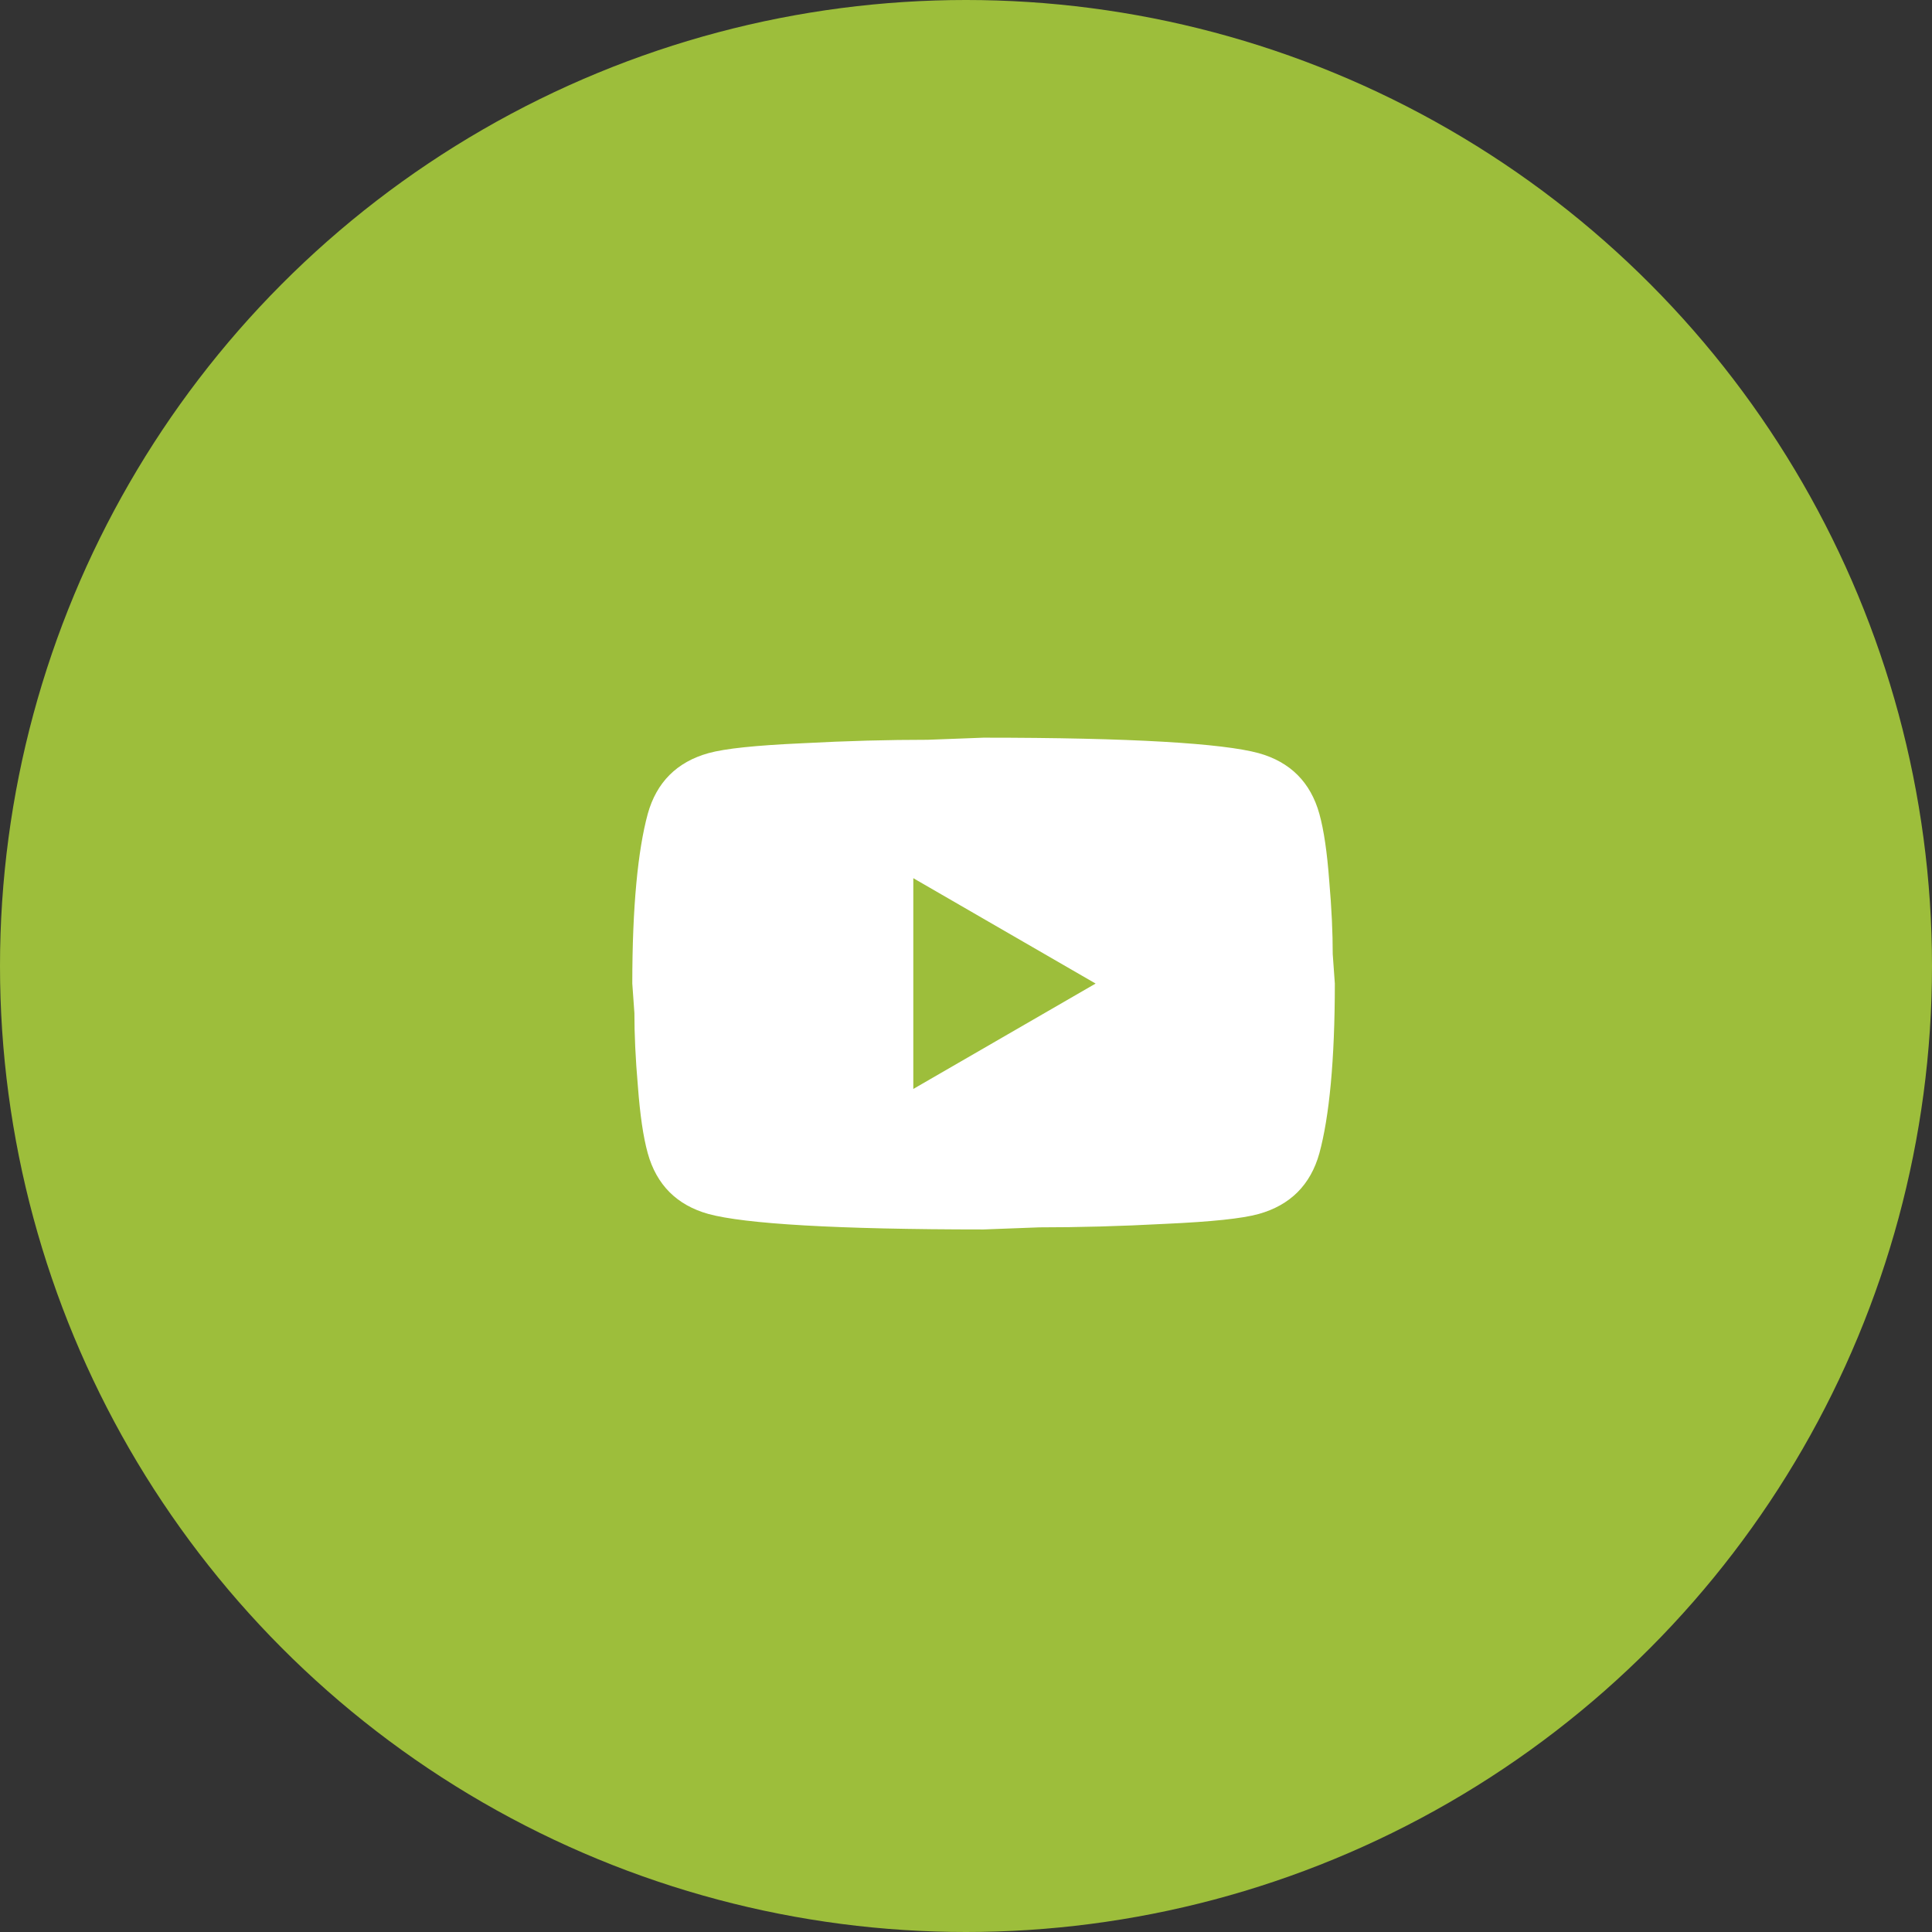
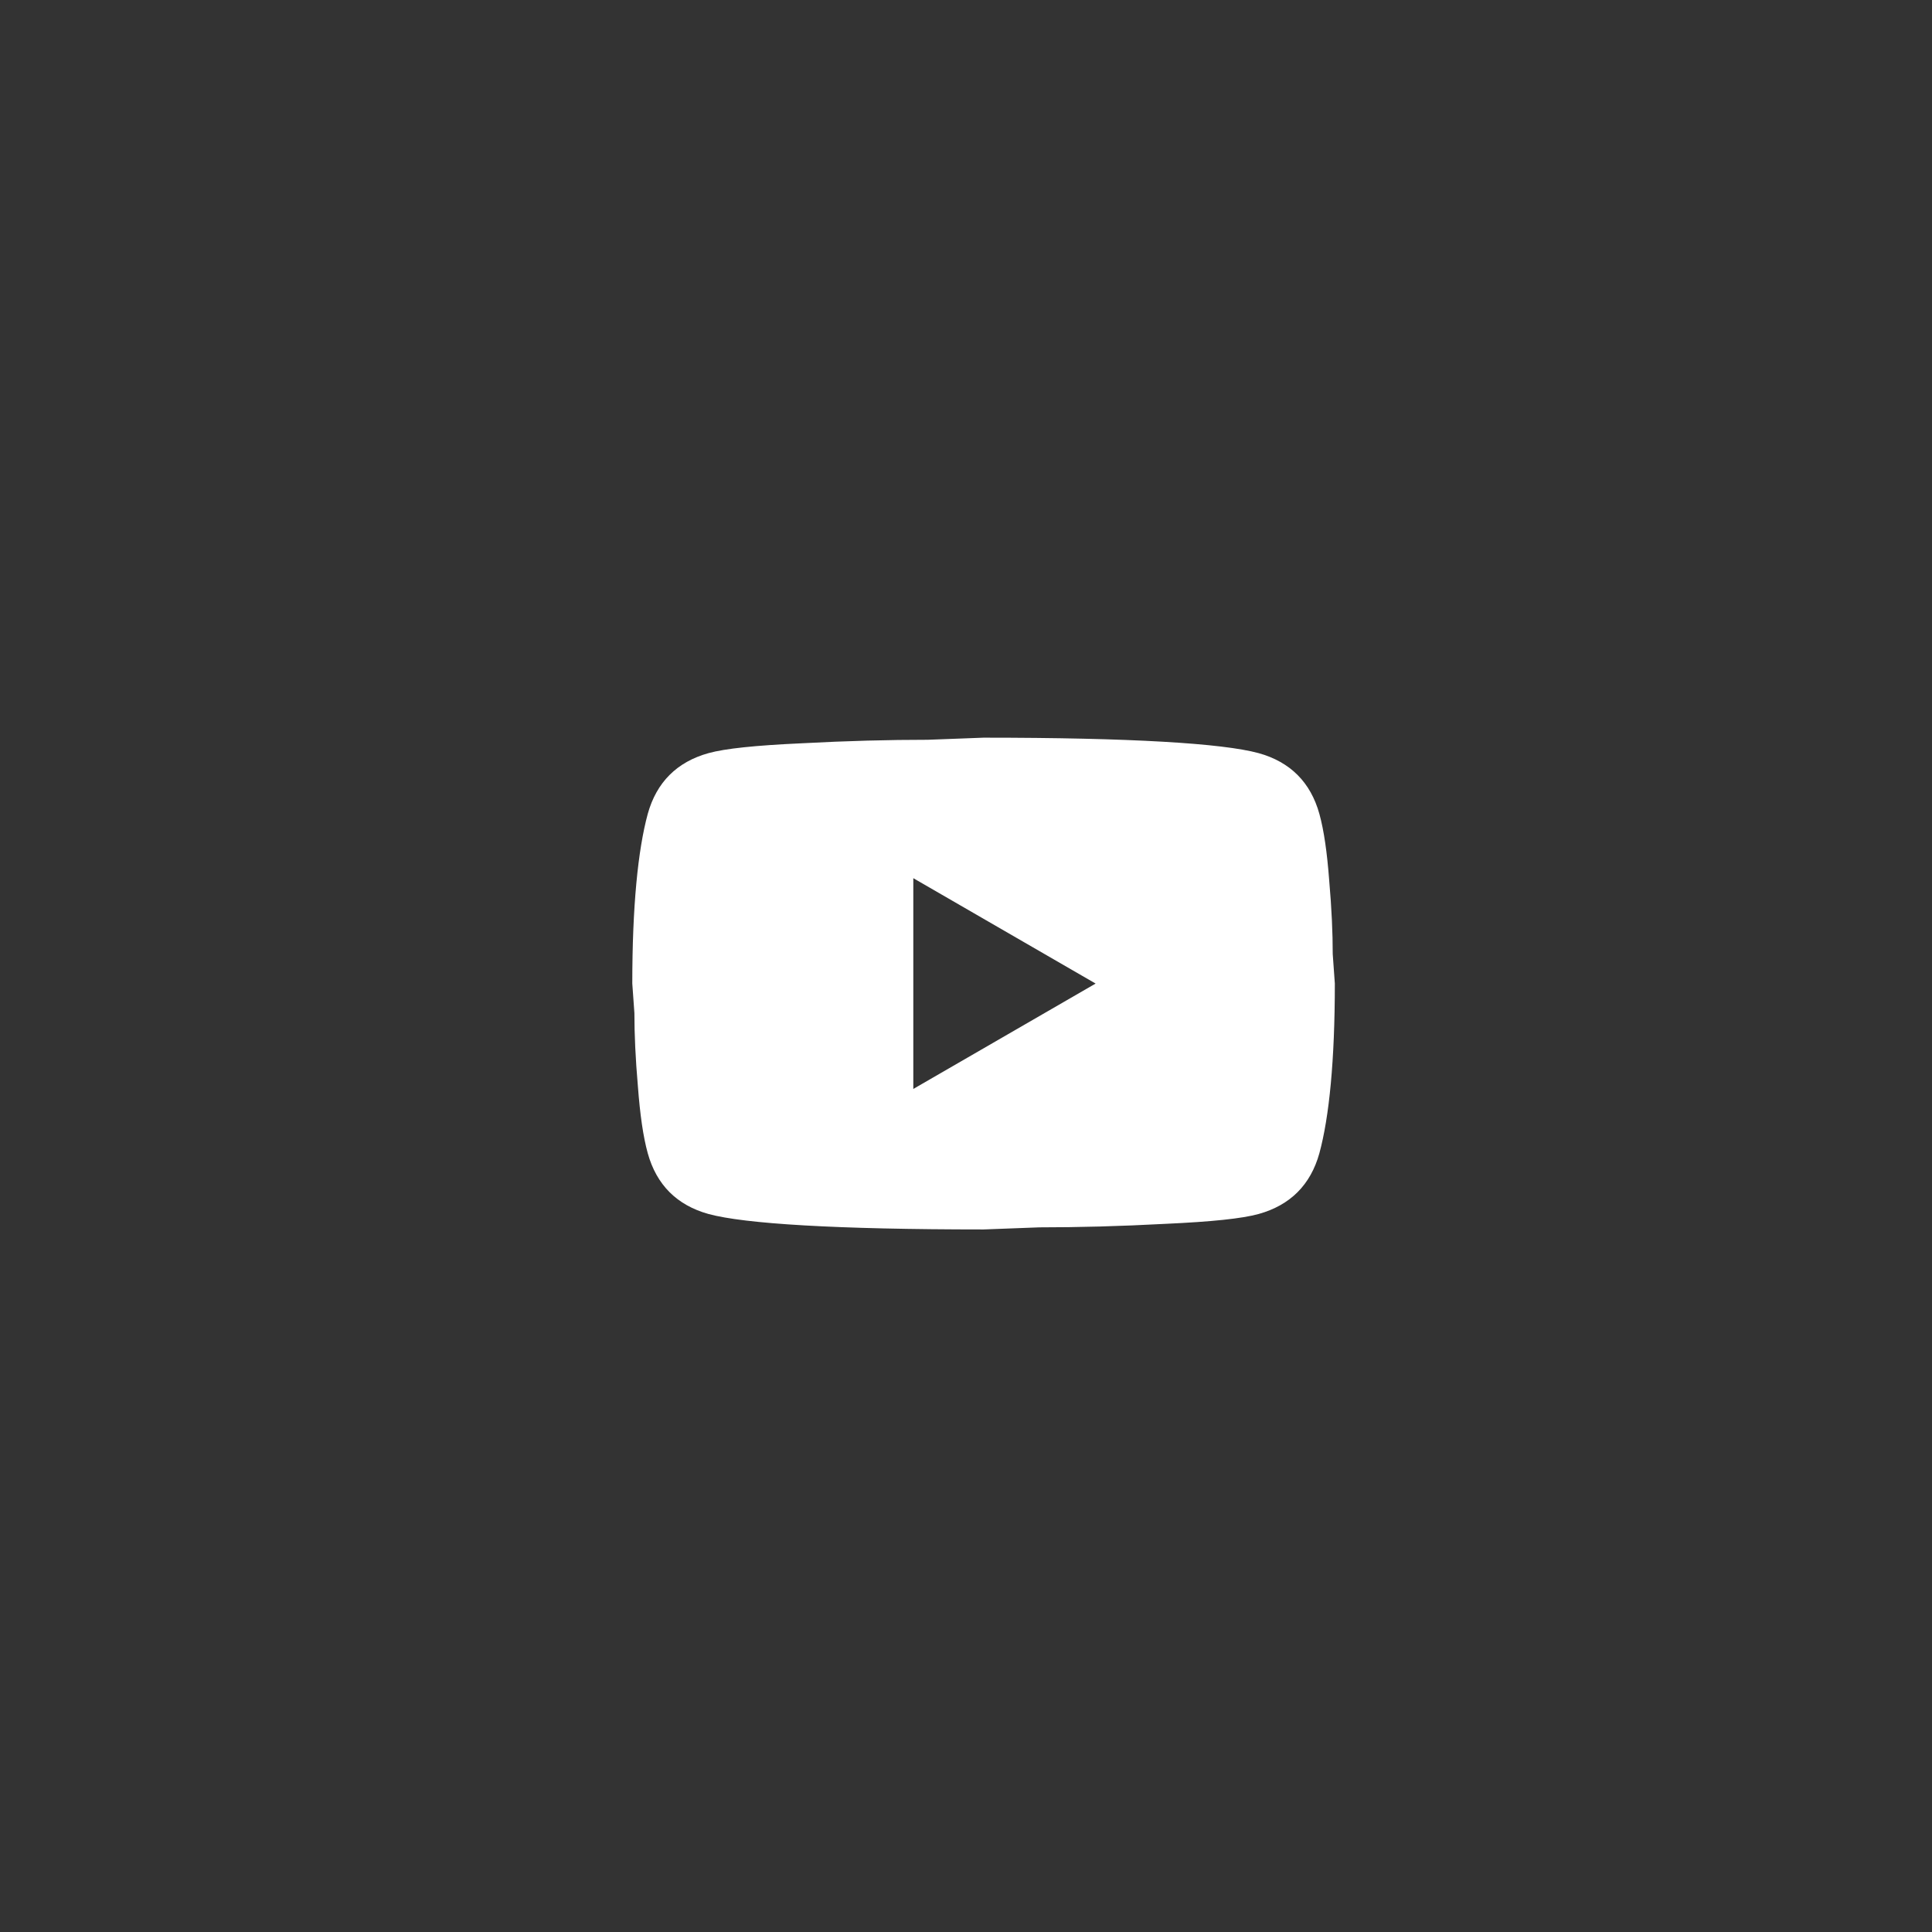
<svg xmlns="http://www.w3.org/2000/svg" width="55" height="55" viewBox="0 0 55 55" fill="none">
  <rect x="0" y="0" width="55" height="55" fill="#333333" stroke="none" />
-   <circle cx="27.5" cy="27.5" r="27.5" fill="#9DBE3B" />
  <path d="M26 31L31.19 28L26 25V31ZM37.56 23.17C37.69 23.64 37.78 24.27 37.84 25.07C37.91 25.87 37.94 26.56 37.94 27.16L38 28C38 30.19 37.84 31.8 37.56 32.83C37.31 33.73 36.73 34.31 35.83 34.56C35.36 34.69 34.5 34.78 33.18 34.84C31.88 34.91 30.69 34.94 29.59 34.94L28 35C23.81 35 21.2 34.84 20.17 34.56C19.27 34.31 18.69 33.73 18.44 32.83C18.31 32.36 18.22 31.73 18.16 30.93C18.09 30.13 18.06 29.44 18.06 28.84L18 28C18 25.81 18.16 24.2 18.44 23.17C18.69 22.27 19.27 21.69 20.17 21.44C20.64 21.31 21.5 21.22 22.82 21.16C24.12 21.09 25.31 21.06 26.41 21.06L28 21C32.19 21 34.8 21.16 35.83 21.44C36.73 21.69 37.31 22.27 37.56 23.17Z" fill="white" />
</svg>